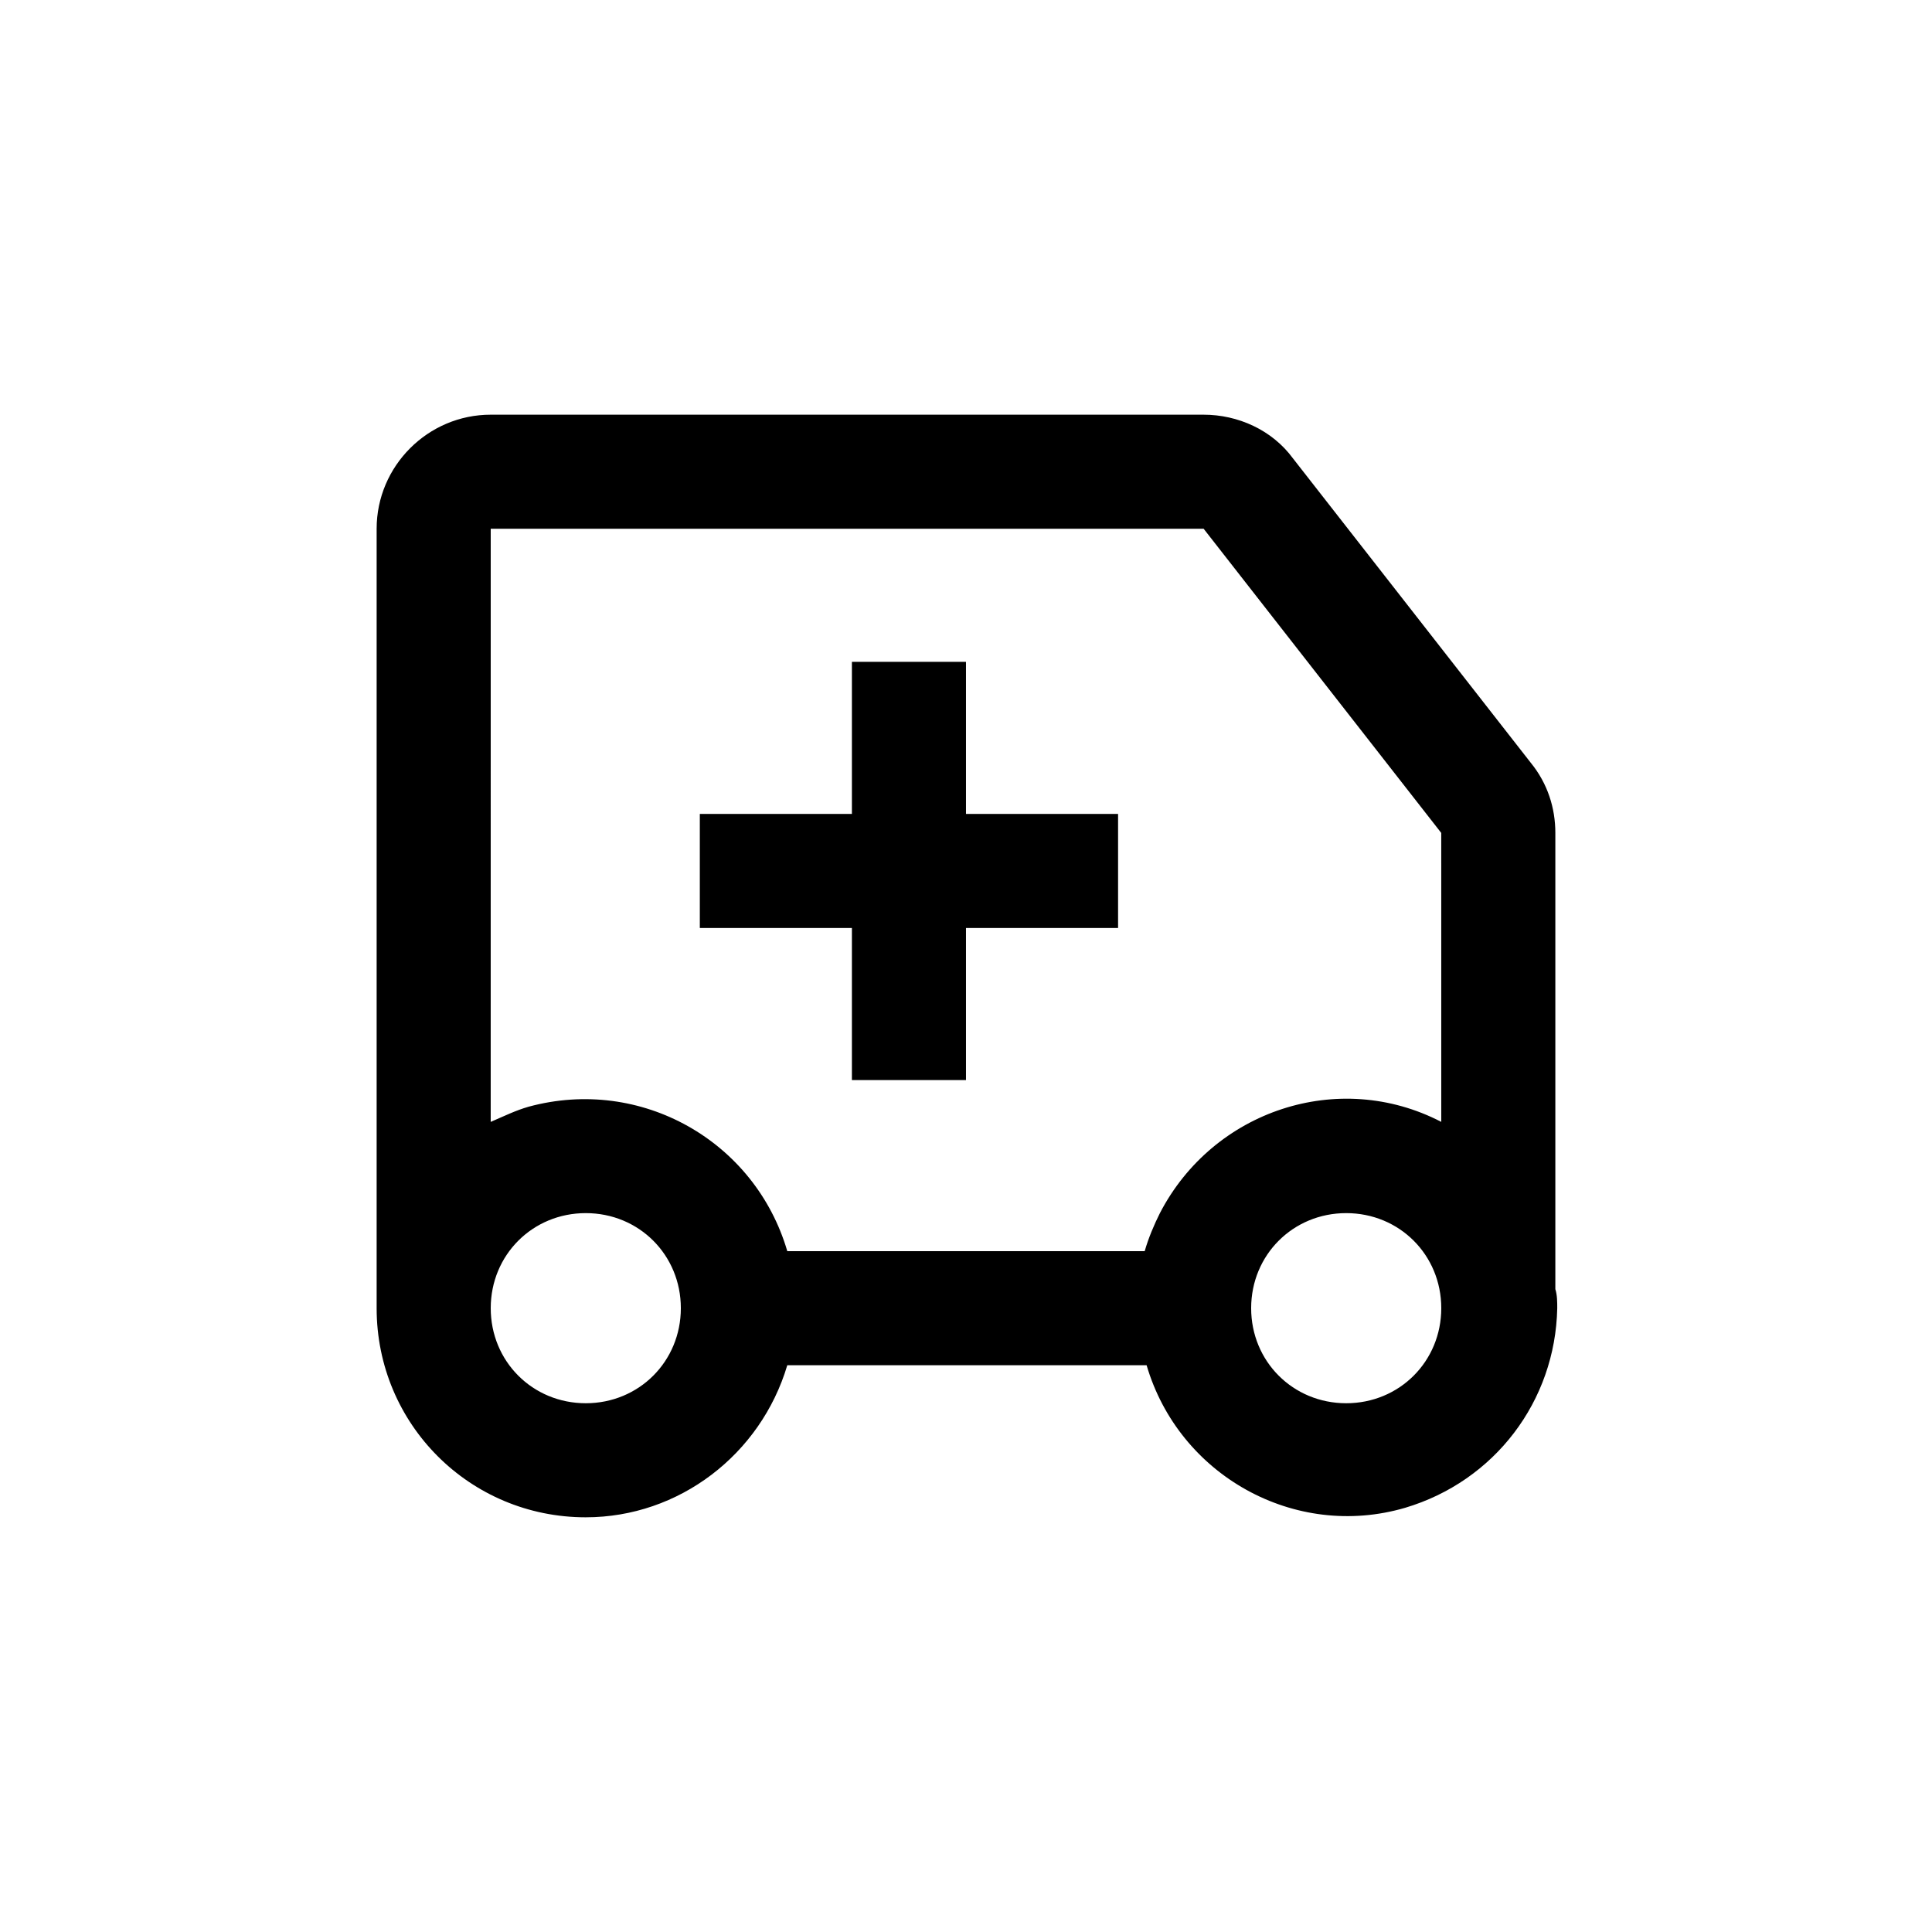
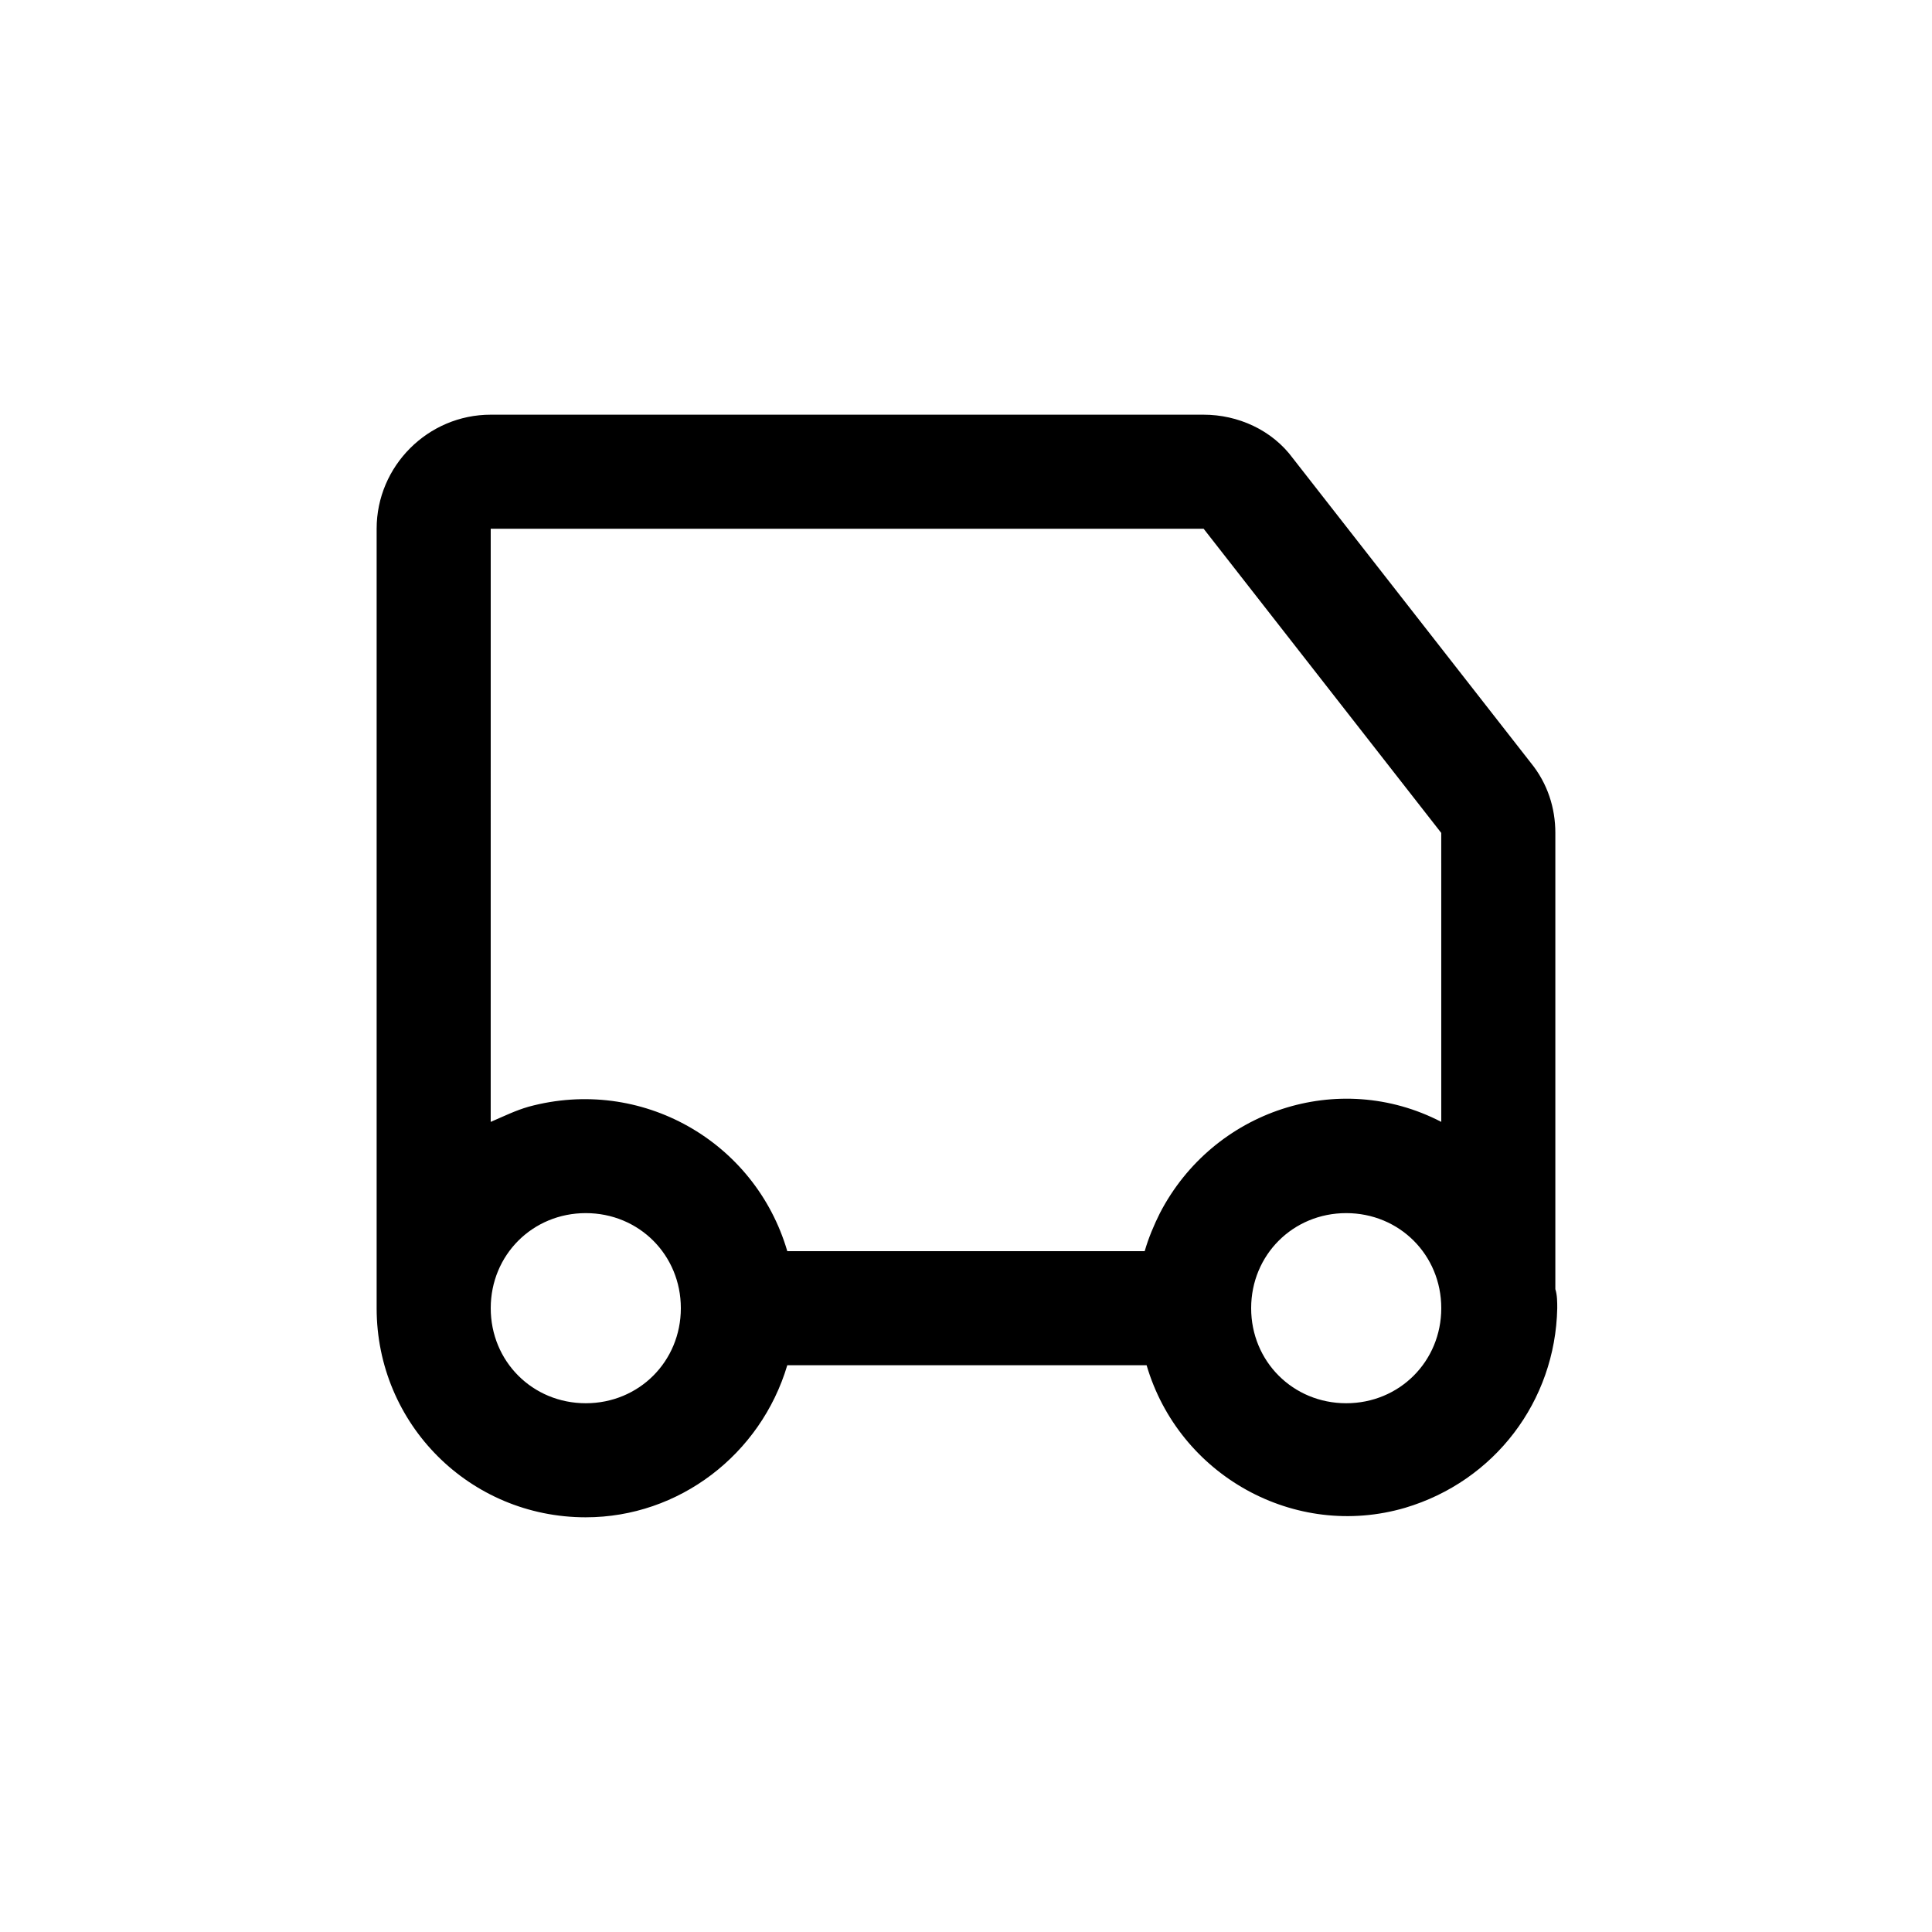
<svg xmlns="http://www.w3.org/2000/svg" fill="#000000" width="800px" height="800px" version="1.1" viewBox="144 144 512 512">
  <g>
    <path d="m299.24 546.1c24.688 0 46.352-16.625 53.402-40.305h95.219c8.566 29.223 39.297 46.352 68.52 37.785 23.68-7.055 39.801-28.215 40.305-52.898 0-1.512 0-3.527-0.504-5.039v-120.91c0-6.551-2.016-13.098-6.551-18.641l-62.977-80.609c-5.543-7.559-14.609-11.586-23.68-11.586h-188.93c-16.625 0-30.23 13.602-30.23 30.23v201.52 5.039c0 30.73 24.688 55.414 55.422 55.414zm0-30.227c-14.105 0-25.191-11.082-25.191-25.191 0-14.105 11.082-25.191 25.191-25.191 14.105 0 25.191 11.082 25.191 25.191-0.004 14.105-11.086 25.191-25.191 25.191zm201.52 0c-14.105 0-25.191-11.082-25.191-25.191 0-14.105 11.082-25.191 25.191-25.191 14.105 0 25.191 11.082 25.191 25.191-0.004 14.105-11.086 25.191-25.191 25.191zm25.188-130.99v56.426c-27.207-14.105-60.457-3.023-74.562 24.184-1.512 3.023-3.023 6.551-4.031 10.078h-94.715c-8.566-29.223-38.793-46.352-68.52-38.289-3.527 1.008-6.551 2.519-10.078 4.031l0.004-157.19h188.93l62.969 80.609" />
-     <path d="m440.3 359.7h-40.305v-40.305h-30.23v40.305h-40.305v30.227h40.305v40.305h30.23v-40.305h40.305z" />
  </g>
</svg>